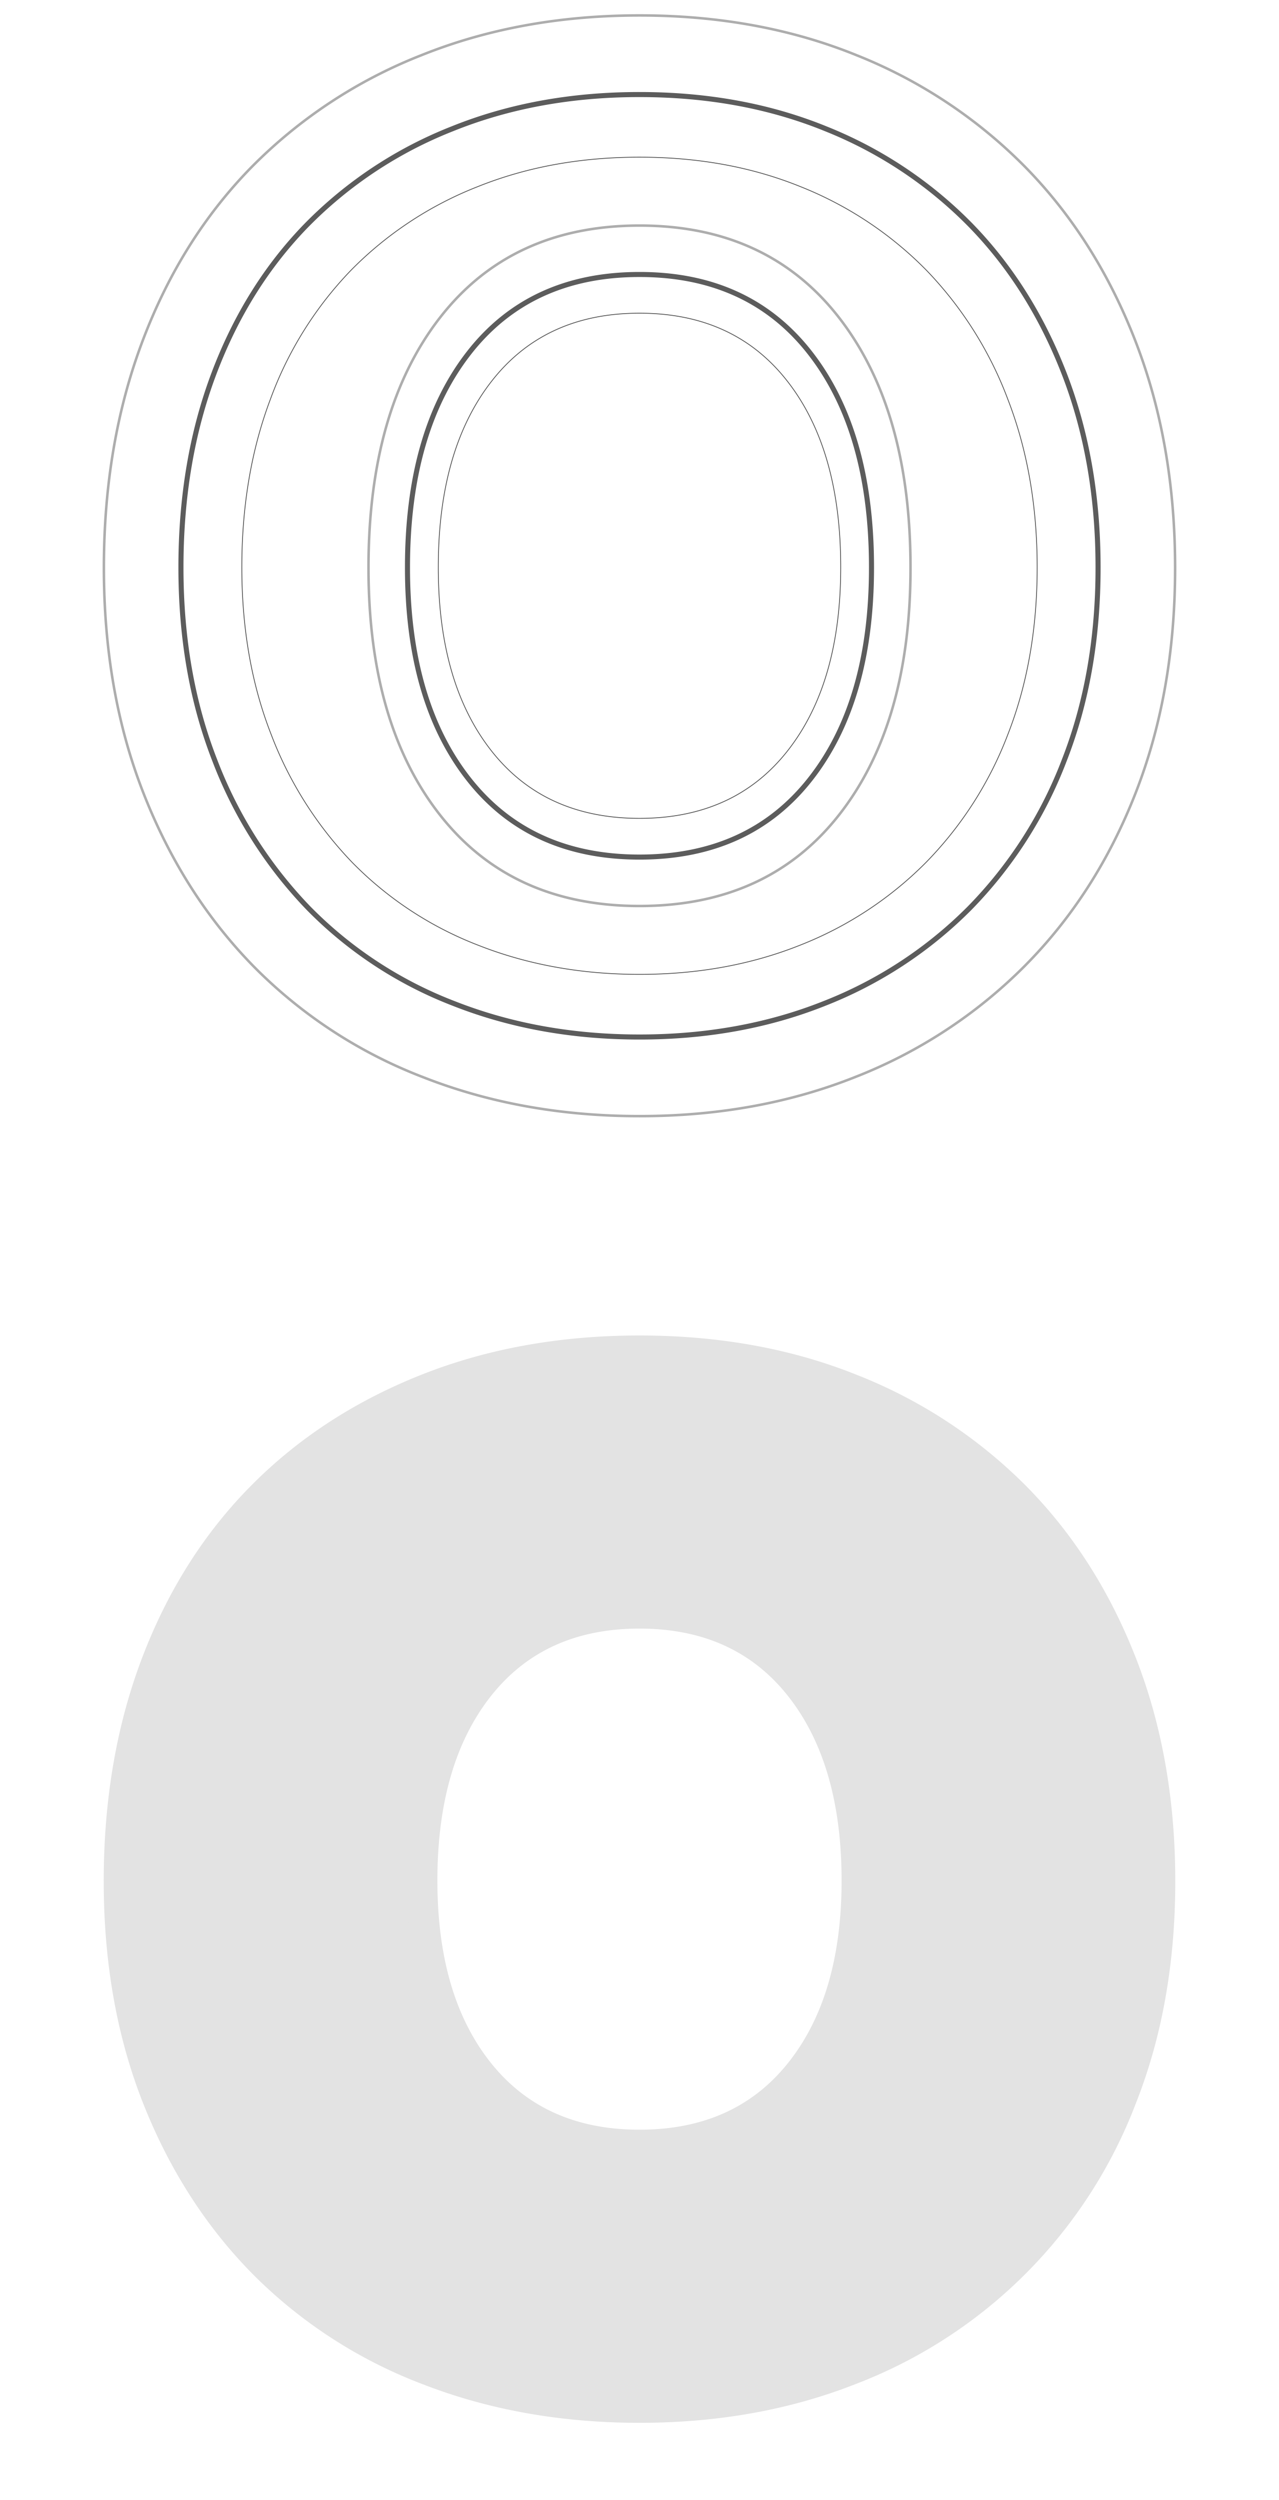
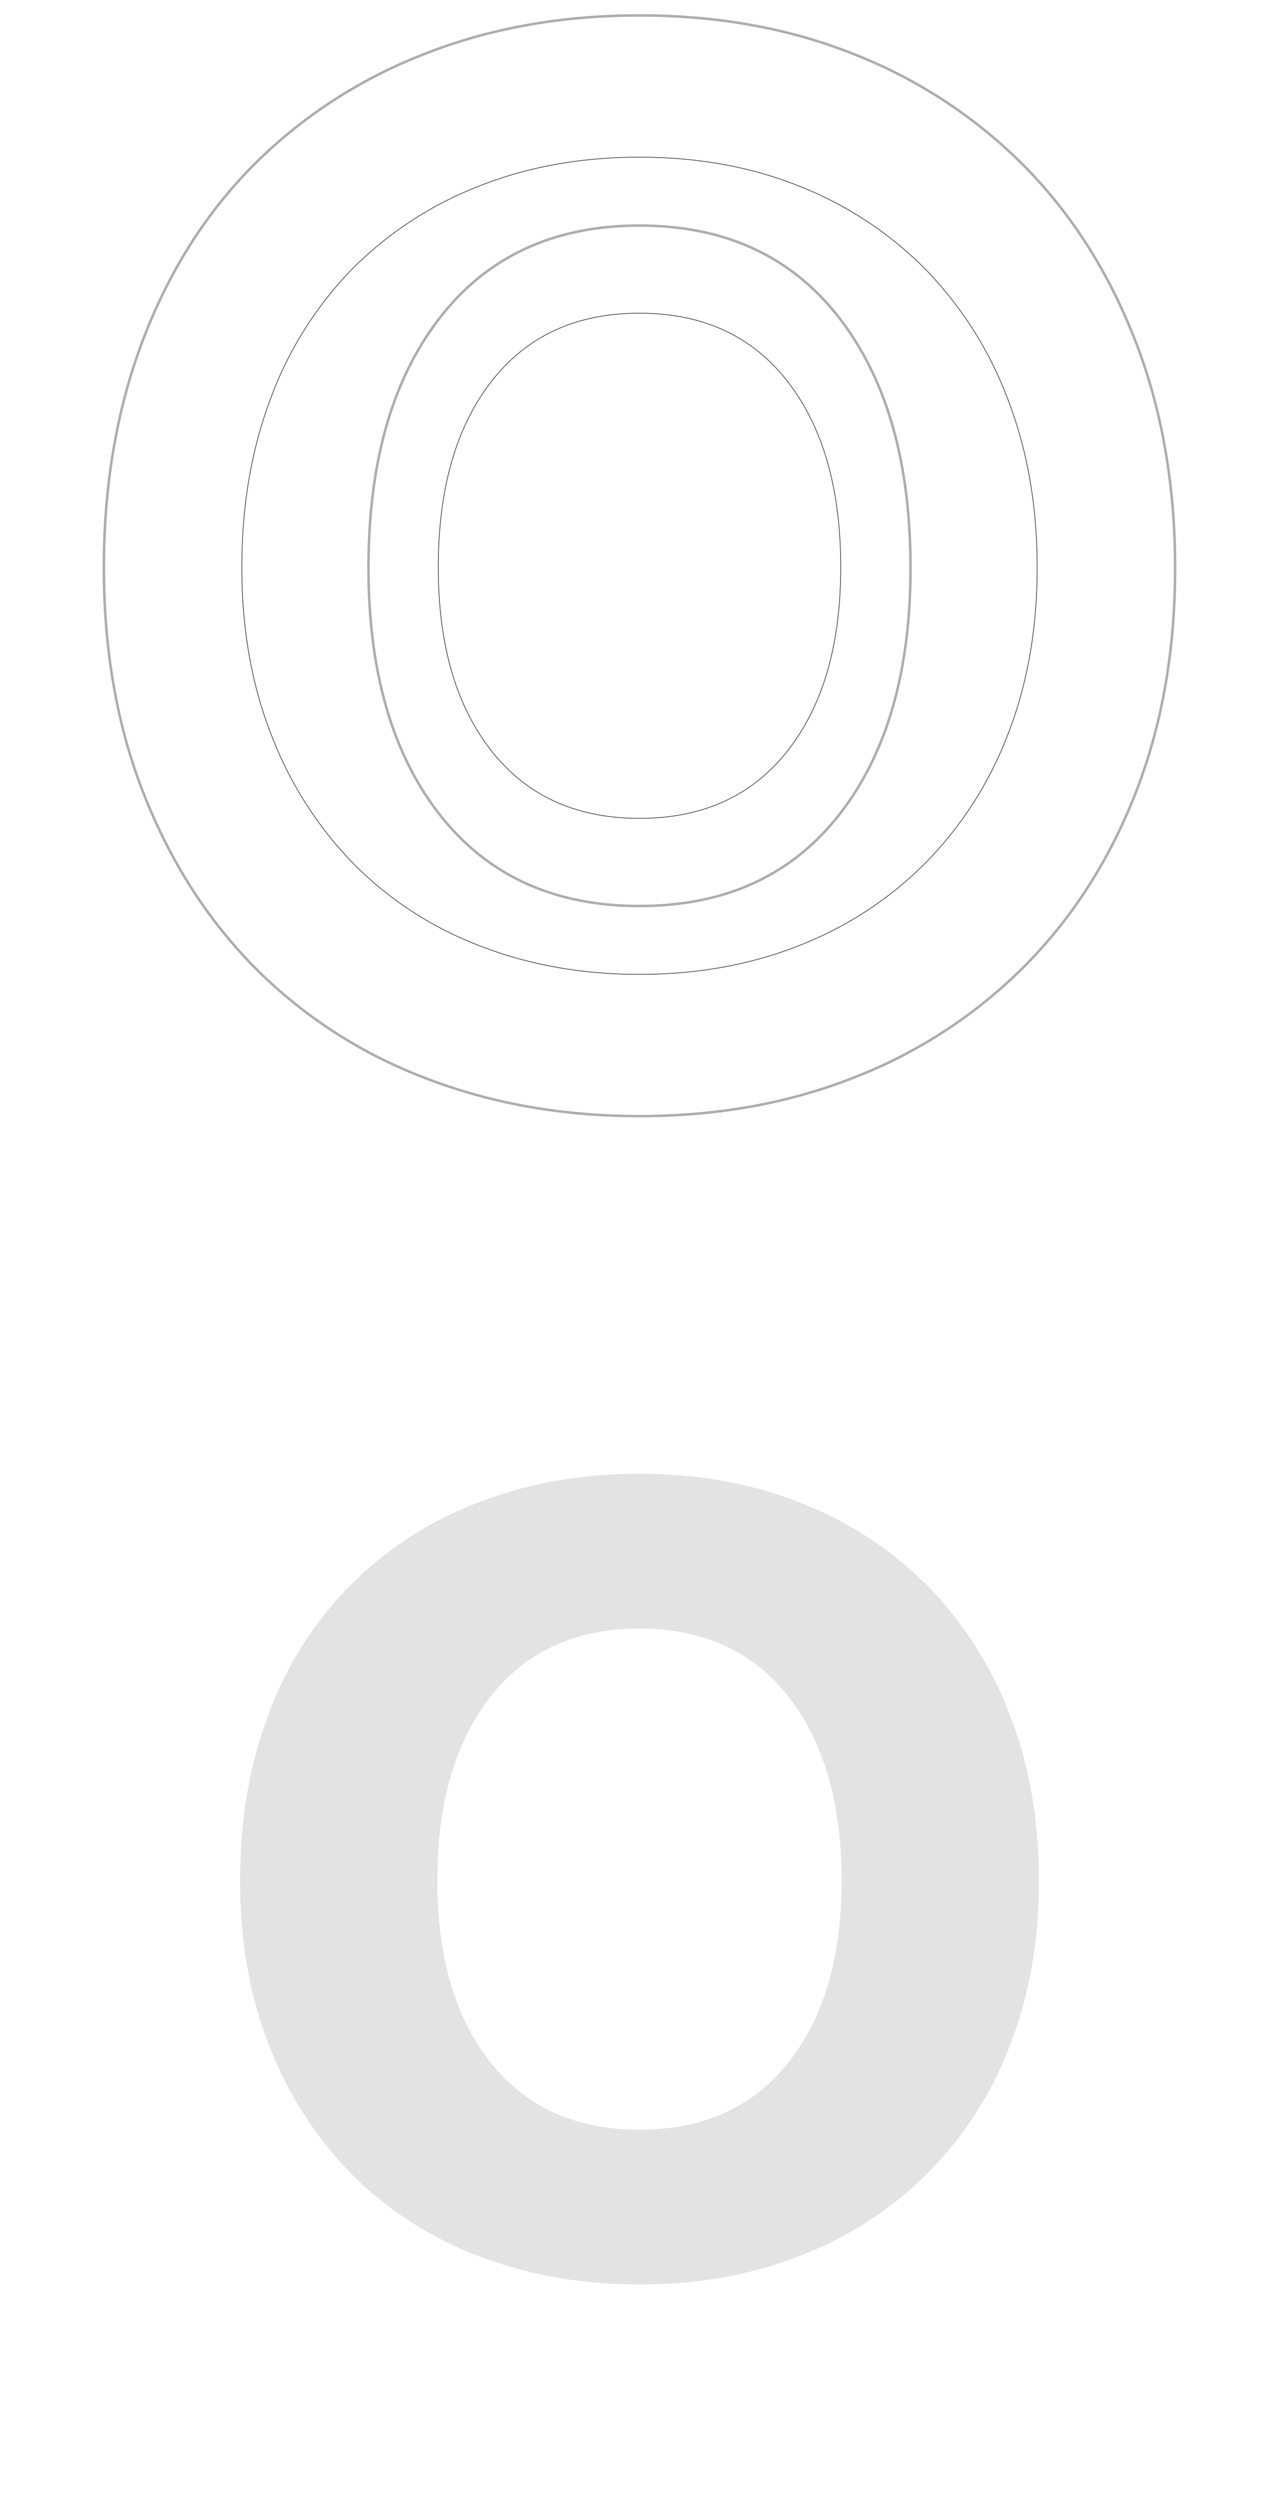
<svg xmlns="http://www.w3.org/2000/svg" width="398.349" height="778.61" viewBox="0 0 398.349 778.61">
  <defs>
    <clipPath id="clip-path">
      <rect id="Rectangle_157" data-name="Rectangle 157" width="398.349" height="373.047" fill="none" stroke="#5c5c5c" stroke-width="1" />
    </clipPath>
    <clipPath id="clip-path-2">
      <rect id="Rectangle_156" data-name="Rectangle 156" width="310.813" height="280.006" fill="none" />
    </clipPath>
    <clipPath id="clip-path-3">
-       <rect id="Rectangle_158" data-name="Rectangle 158" width="348.138" height="317.874" fill="none" />
-     </clipPath>
+       </clipPath>
    <clipPath id="clip-path-4">
      <rect id="Rectangle_159" data-name="Rectangle 159" width="395.738" height="366.172" fill="none" />
    </clipPath>
  </defs>
  <g id="Omnia_Os" data-name="Omnia Os" transform="translate(-1210.651 -6983.816)">
    <g id="Group_156" data-name="Group 156" transform="translate(-99 107)">
      <g id="Group_155" data-name="Group 155" transform="translate(323.025 -346)">
        <g id="Group_68" data-name="Group 68" transform="translate(1309.657 7526.249) rotate(180)">
          <path id="Path_68" data-name="Path 68" d="M247.714,126.779q0-28.684-9.131-52.053A117.879,117.879,0,0,0,213.172,34.7a110.712,110.712,0,0,0-39.23-25.68Q151,0,123.855,0T74.017,9.024A113.669,113.669,0,0,0,34.787,34.7,115.839,115.839,0,0,0,9.127,74.726Q-.007,98.094,0,126.779t9.127,52.284A117.261,117.261,0,0,0,34.542,219.32a113.862,113.862,0,0,0,38.982,25.911q22.691,9.248,50.331,9.255t50.579-9.255a113.367,113.367,0,0,0,39.23-25.911,114.366,114.366,0,0,0,25.167-40.256Q247.712,155.468,247.714,126.779Zm-61.191,0q0,36.557-16.529,57.836T123.855,205.9q-29.609,0-46.136-21.285Q61.177,163.34,61.187,126.779q0-36.092,16.532-57.144t46.136-21.051q29.609,0,46.139,21.051T186.524,126.779Z" transform="translate(0)" fill="none" stroke="#5c5c5c" stroke-width="0.263" />
        </g>
        <g id="Group_69" data-name="Group 69" transform="translate(1328.624 7545.756) rotate(180)">
-           <path id="Path_69" data-name="Path 69" d="M285.646,146.215q0-33.08-10.529-60.033a135.955,135.955,0,0,0-29.3-46.16,127.74,127.74,0,0,0-45.237-29.617Q174.119,0,142.823,0T85.352,10.405A131.206,131.206,0,0,0,40.115,40.022a133.641,133.641,0,0,0-29.59,46.16Q-.009,113.135,0,146.215q0,33.1,10.526,60.3t29.307,46.425a131.325,131.325,0,0,0,44.951,29.882q26.168,10.669,58.039,10.674t58.325-10.674a130.791,130.791,0,0,0,45.237-29.882q18.775-19.214,29.018-46.425T285.646,146.215Zm-70.559,0q0,42.163-19.06,66.7t-53.2,24.547q-34.139,0-53.2-24.547t-19.061-66.7q0-41.62,19.061-65.9t53.2-24.282q34.139,0,53.2,24.282T215.087,146.215Z" transform="translate(0 0)" fill="none" stroke="#5c5c5c" stroke-width="1.578" />
-         </g>
+           </g>
        <g id="Group_73" data-name="Group 73" transform="translate(1384.975 7595.863) rotate(180)" opacity="0.5">
          <g id="Group_72" data-name="Group 72">
            <g id="Group_71" data-name="Group 71" clip-path="url(#clip-path)">
              <g id="Group_70" data-name="Group 70" transform="translate(32.358 25.47)">
                <path id="Path_70" data-name="Path 70" d="M333.635,170.763q0-38.634-12.3-70.115Q309.032,69.19,287.11,46.742a149.13,149.13,0,0,0-52.835-34.591Q203.369,0,166.816,0T99.691,12.151A153.094,153.094,0,0,0,46.856,46.742Q24.578,69.174,12.293,100.648-.014,132.127,0,170.763t12.293,70.425q12.291,31.784,34.229,54.219a153.375,153.375,0,0,0,52.5,34.9q30.559,12.456,67.79,12.465,37.213,0,68.124-12.465a152.75,152.75,0,0,0,52.838-34.9q21.931-22.432,33.891-54.219T333.635,170.763Zm-82.414,0q0,49.241-22.264,77.9t-62.141,28.67q-39.874,0-62.141-28.67t-22.264-77.9q0-48.61,22.264-76.969t62.141-28.357q39.879,0,62.141,28.357T251.22,170.763Z" fill="none" stroke="#5c5c5c" stroke-width="0.789" />
              </g>
            </g>
          </g>
        </g>
      </g>
      <g id="Group_154" data-name="Group 154" transform="translate(776.361 63)">
        <g id="Group_67" data-name="Group 67" transform="translate(887.869 7549.343) rotate(180)" style="mix-blend-mode: multiply;isolation: isolate">
          <g id="Group_66" data-name="Group 66">
            <g id="Group_65" data-name="Group 65" clip-path="url(#clip-path-2)">
              <g id="Group_64" data-name="Group 64" transform="translate(30.997 24.11)">
                <path id="Path_67" data-name="Path 67" d="M248.816,125.767q0-28.456-9.169-51.64a116.819,116.819,0,0,0-25.529-39.7,111.372,111.372,0,0,0-39.4-25.474Q151.669,0,124.406,0T74.348,8.952A112.74,112.74,0,0,0,9.169,74.127Q-.007,97.314,0,125.767t9.169,51.867a116.143,116.143,0,0,0,25.525,39.933,114.467,114.467,0,0,0,39.158,25.7q22.789,9.176,50.555,9.182t50.806-9.182a110.905,110.905,0,0,0,64.68-65.637q8.928-23.409,8.924-51.867m-61.463,0q0,36.263-16.6,57.374t-46.346,21.117q-29.738,0-46.342-21.117t-16.6-57.374q0-35.8,16.6-56.685T124.406,48.2q29.738,0,46.346,20.886t16.6,56.685" transform="translate(0 0)" fill="#e3e3e3" />
              </g>
            </g>
          </g>
        </g>
        <g id="Group_77" data-name="Group 77" transform="translate(906.534 7568.276) rotate(180)" style="mix-blend-mode: multiply;isolation: isolate">
          <g id="Group_76" data-name="Group 76">
            <g id="Group_75" data-name="Group 75" clip-path="url(#clip-path-3)">
              <g id="Group_74" data-name="Group 74" transform="translate(31 24.11)">
                <path id="Path_71" data-name="Path 71" d="M286.138,144.631q0-32.724-10.546-59.382a134.318,134.318,0,0,0-29.355-45.66,128.133,128.133,0,0,0-45.313-29.3Q174.415,0,143.067,0T85.5,10.291A129.674,129.674,0,0,0,10.543,85.249Q-.012,111.907,0,144.631t10.543,59.648Q21.082,231.2,39.9,250.2a131.716,131.716,0,0,0,45.03,29.562q26.209,10.55,58.139,10.557t58.425-10.557A131.129,131.129,0,0,0,246.808,250.2q18.811-19,29.069-45.922t10.26-59.648m-70.68,0q0,41.7-19.095,65.982t-53.3,24.282q-34.2,0-53.293-24.282T70.68,144.631q0-41.171,19.095-65.189t53.293-24.017q34.2,0,53.3,24.017t19.095,65.189" transform="translate(0 0)" fill="#e3e3e3" />
              </g>
            </g>
          </g>
        </g>
        <g id="Group_81" data-name="Group 81" transform="translate(930.333 7592.426) rotate(180)" style="mix-blend-mode: multiply;isolation: isolate">
          <g id="Group_80" data-name="Group 80">
            <g id="Group_79" data-name="Group 79" clip-path="url(#clip-path-4)">
              <g id="Group_78" data-name="Group 78" transform="translate(30.998 24.11)">
-                 <path id="Path_72" data-name="Path 72" d="M333.741,168.693q0-38.164-12.3-69.264Q309.13,68.348,287.2,46.174A149.358,149.358,0,0,0,234.35,12.007Q203.435,0,166.871,0T99.721,12.007A151.215,151.215,0,0,0,12.3,99.429Q-.012,130.525,0,168.693t12.3,69.57q12.291,31.4,34.236,53.562A153.635,153.635,0,0,0,99.06,326.3q30.569,12.306,67.81,12.313,37.224,0,68.145-12.313t52.852-34.48q21.942-22.164,33.905-53.562t11.969-69.57m-82.438,0q0,48.641-22.271,76.958t-62.162,28.322q-39.89,0-62.162-28.322T82.438,168.693q0-48.021,22.271-76.035t62.162-28.012q39.89,0,62.162,28.012T251.3,168.693" transform="translate(0)" fill="#e3e3e3" />
-               </g>
+                 </g>
            </g>
          </g>
        </g>
      </g>
    </g>
  </g>
</svg>